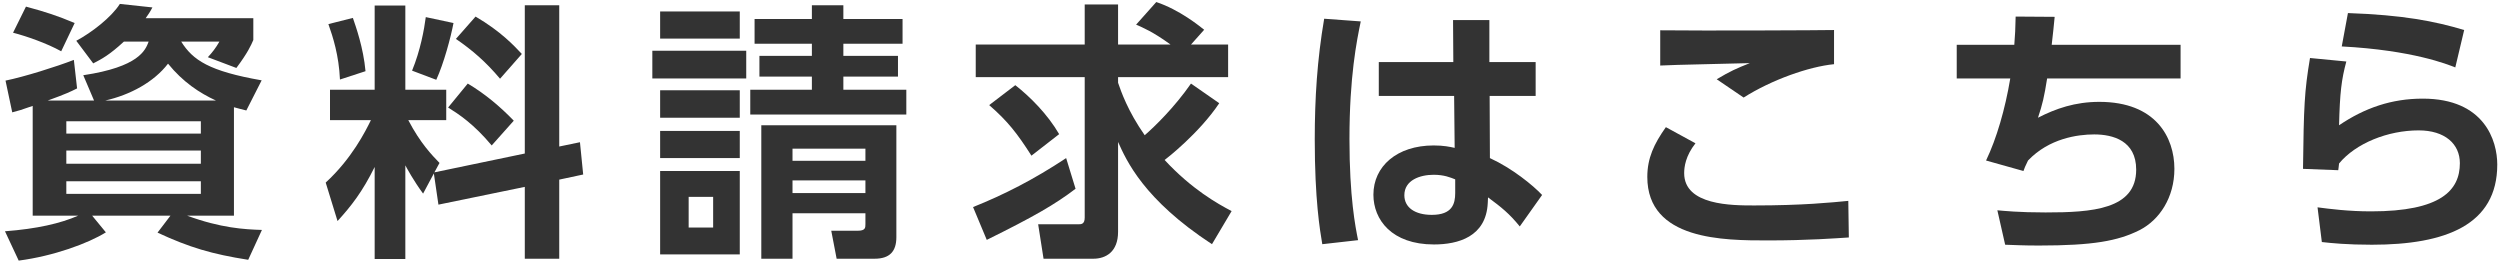
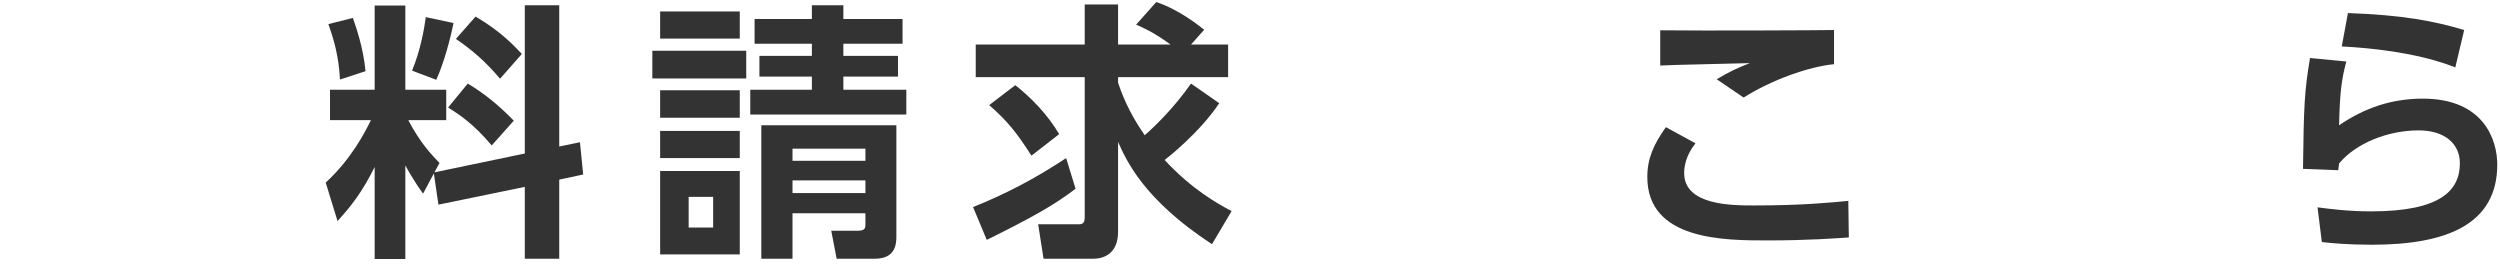
<svg xmlns="http://www.w3.org/2000/svg" width="223" height="24" viewBox="0 0 223 24" fill="none">
  <path d="M219.804 2.678L219.012 6.014C218.34 5.75 215.22 4.478 208.884 4.142L209.436 1.166C214.332 1.334 217.164 1.886 219.804 2.678ZM206.052 5.174L209.292 5.486C208.86 7.094 208.716 8.246 208.644 11.174C210.948 9.614 213.348 8.798 216.108 8.798C221.628 8.798 222.756 12.566 222.756 14.678C222.756 20.054 218.172 21.83 211.572 21.83C209.364 21.83 207.948 21.686 207.108 21.59L206.724 18.494C207.828 18.638 209.484 18.854 211.5 18.854C217.716 18.854 219.42 16.982 219.42 14.558C219.42 12.83 218.076 11.63 215.748 11.63C212.988 11.63 210.132 12.782 208.644 14.582C208.62 14.87 208.596 14.966 208.572 15.182L205.428 15.062C205.5 9.446 205.548 8.198 206.052 5.174Z" fill="#333333" />
-   <path d="M183.012 3.998H194.508V6.998H182.604C182.34 8.654 182.196 9.278 181.788 10.502C183.372 9.686 185.1 9.086 187.26 9.086C192.3 9.086 193.956 12.254 193.956 15.062C193.956 17.606 192.636 19.622 190.836 20.534C188.916 21.494 186.708 21.902 181.86 21.902C180.42 21.902 179.724 21.854 178.86 21.83L178.164 18.758C178.716 18.806 180.06 18.95 182.46 18.95C186.612 18.95 190.548 18.686 190.548 15.134C190.548 12.542 188.46 11.99 186.804 11.99C185.316 11.99 182.772 12.35 180.9 14.318C180.636 14.846 180.588 14.99 180.492 15.254L177.156 14.318C178.092 12.374 178.86 9.734 179.316 6.998H174.54V3.998H179.676C179.748 3.11 179.772 2.582 179.796 1.478L183.276 1.502C183.18 2.534 183.156 2.702 183.012 3.998Z" fill="#333333" />
  <path d="M163.596 2.678V5.726C161.364 5.942 158.028 7.118 155.532 8.702L153.132 7.07C154.332 6.35 154.884 6.11 156.084 5.63C154.812 5.678 149.244 5.774 148.092 5.846V2.702C152.052 2.75 162.516 2.702 163.596 2.678ZM148.596 11.342L151.236 12.782C150.348 13.91 150.228 14.894 150.228 15.446C150.228 18.326 154.5 18.326 156.468 18.326C160.836 18.326 163.356 18.062 164.868 17.918L164.916 21.182C163.764 21.254 161.292 21.446 157.692 21.446C153.804 21.446 146.94 21.446 146.94 15.782C146.94 14.102 147.54 12.83 148.596 11.342Z" fill="#333333" />
-   <path d="M132.852 5.534H136.98V8.558H132.876L132.9 14.102C134.892 15.014 136.74 16.526 137.556 17.39L135.564 20.198C134.628 19.046 133.932 18.494 132.732 17.606L132.708 18.11C132.564 21.134 130.044 21.806 127.908 21.806C124.14 21.806 122.508 19.598 122.508 17.366C122.508 14.846 124.596 12.974 127.884 12.974C128.772 12.974 129.324 13.094 129.756 13.19L129.708 8.558H122.988V5.534H129.636L129.612 1.79H132.852V5.534ZM129.804 17.222V15.998C129.372 15.83 128.82 15.59 127.884 15.59C126.66 15.59 125.268 16.07 125.268 17.414C125.268 18.518 126.228 19.166 127.716 19.166C129.54 19.166 129.804 18.182 129.804 17.222ZM118.116 1.67L121.38 1.91C121.02 3.638 120.372 6.83 120.372 12.398C120.372 17.606 120.9 20.222 121.14 21.422L117.948 21.782C117.732 20.51 117.276 17.798 117.276 12.446C117.276 8.75 117.492 5.342 118.116 1.67Z" fill="#333333" />
  <path d="M106.236 7.454L108.756 9.206C106.98 11.87 104.052 14.15 103.884 14.27C106.308 16.886 108.588 18.158 109.86 18.83L108.108 21.782C102.012 17.798 100.476 14.318 99.732 12.662V20.678C99.732 22.454 98.652 23.078 97.524 23.078H93.084L92.604 20.006H96.18C96.444 20.006 96.756 20.006 96.756 19.406V6.878H87.036V3.974H96.756V0.398H99.732V3.974H104.412C102.828 2.822 101.94 2.462 101.34 2.198L103.14 0.182C105.228 0.878 106.98 2.318 107.412 2.654L106.236 3.974H109.548V6.878H99.732V7.382C99.996 8.15 100.596 9.902 102.108 12.062C102.996 11.294 104.772 9.566 106.236 7.454ZM88.236 9.374L90.564 7.598C91.884 8.63 93.444 10.19 94.476 11.966L92.004 13.886C90.732 11.894 89.892 10.814 88.236 9.374ZM95.1 14.102L95.94 16.838C94.116 18.23 92.196 19.334 88.02 21.398L86.796 18.47C89.556 17.366 92.196 16.022 95.1 14.102Z" fill="#333333" />
  <path d="M79.956 11.174V21.158C79.956 22.43 79.356 23.078 78.012 23.078H74.628L74.148 20.582H76.5C77.196 20.582 77.196 20.318 77.196 19.982V19.022H70.692V23.078H67.908V11.174H79.956ZM77.196 14.342V13.262H70.692V14.342H77.196ZM77.196 17.222V16.094H70.692V17.222H77.196ZM58.884 8.054H65.988V10.502H58.884V8.054ZM58.884 11.678H65.988V14.102H58.884V11.678ZM58.884 15.254H65.988V22.694H58.884V15.254ZM63.612 20.294V17.558H61.428V20.294H63.612ZM58.884 1.022H65.988V3.446H58.884V1.022ZM58.188 4.526H66.564V6.998H58.188V4.526ZM75.228 8.006H80.844V10.214H66.924V8.006H72.42V6.83H67.74V4.982H72.42V3.902H67.308V1.694H72.42V0.47H75.228V1.694H80.508V3.902H75.228V4.982H80.1V6.83H75.228V8.006Z" fill="#333333" />
  <path d="M39.108 18.254L38.7 15.47L37.74 17.27C36.876 16.094 36.3 15.014 36.156 14.75V23.102H33.42V14.894C32.316 17.126 31.332 18.374 30.108 19.718L29.052 16.286C31.38 14.15 32.604 11.702 33.084 10.718H29.436V8.006H33.42V0.494H36.156V8.006H39.804V10.718H36.42C37.5 12.782 38.532 13.838 39.204 14.534L38.748 15.374L46.812 13.694V0.47H49.884V13.07L51.732 12.686L52.02 15.566L49.884 16.022V23.078H46.812V16.67L39.108 18.254ZM29.292 2.15L31.476 1.598C31.74 2.366 32.412 4.238 32.604 6.35L30.324 7.094C30.228 4.934 29.7 3.302 29.292 2.15ZM37.98 1.526L40.452 2.054C40.212 3.326 39.588 5.654 38.916 7.118L36.756 6.302C37.5 4.502 37.836 2.63 37.98 1.526ZM39.972 9.59L41.724 7.454C43.26 8.366 44.628 9.518 45.828 10.766L43.86 12.974C42.252 11.054 40.932 10.19 39.972 9.59ZM40.668 3.47L42.42 1.478C44.676 2.798 45.876 4.094 46.548 4.814L44.604 7.022C43.332 5.51 42.132 4.478 40.668 3.47Z" fill="#333333" />
-   <path d="M4.26 8.966H8.388L7.428 6.71C12.396 5.966 12.972 4.478 13.26 3.71H11.052C9.756 4.91 9.06 5.27 8.316 5.654L6.804 3.638C8.196 2.894 9.948 1.526 10.692 0.35L13.596 0.662C13.356 1.118 13.26 1.238 12.996 1.622H22.596V3.566C22.404 4.022 22.092 4.718 21.084 6.062L18.54 5.102C18.924 4.694 19.26 4.262 19.572 3.71H16.164C17.196 5.366 18.66 6.35 23.34 7.166L21.972 9.854C21.516 9.734 21.276 9.686 20.868 9.566V19.238H16.692C19.692 20.342 21.804 20.462 23.364 20.51L22.14 23.174C18.924 22.67 16.884 22.07 14.052 20.75L15.204 19.238H8.22L9.444 20.726C7.86 21.71 4.788 22.838 1.668 23.246L0.444 20.63C3.276 20.414 5.388 19.934 6.972 19.238H2.916V9.446C1.836 9.83 1.716 9.854 1.092 10.022L0.492 7.19C2.148 6.854 5.052 5.942 6.588 5.342L6.876 7.886C6.3 8.174 5.916 8.366 4.26 8.966ZM5.916 10.814V11.918H17.916V10.814H5.916ZM5.916 13.43V14.606H17.916V13.43H5.916ZM5.916 16.166V17.294H17.916V16.166H5.916ZM9.396 8.966H19.26C17.796 8.294 16.308 7.31 14.988 5.678C13.716 7.334 11.604 8.462 9.396 8.966ZM1.164 2.918L2.316 0.59C4.092 1.07 5.124 1.406 6.66 2.054L5.46 4.574C4.164 3.854 2.364 3.23 1.164 2.918Z" fill="#333333" />
</svg>